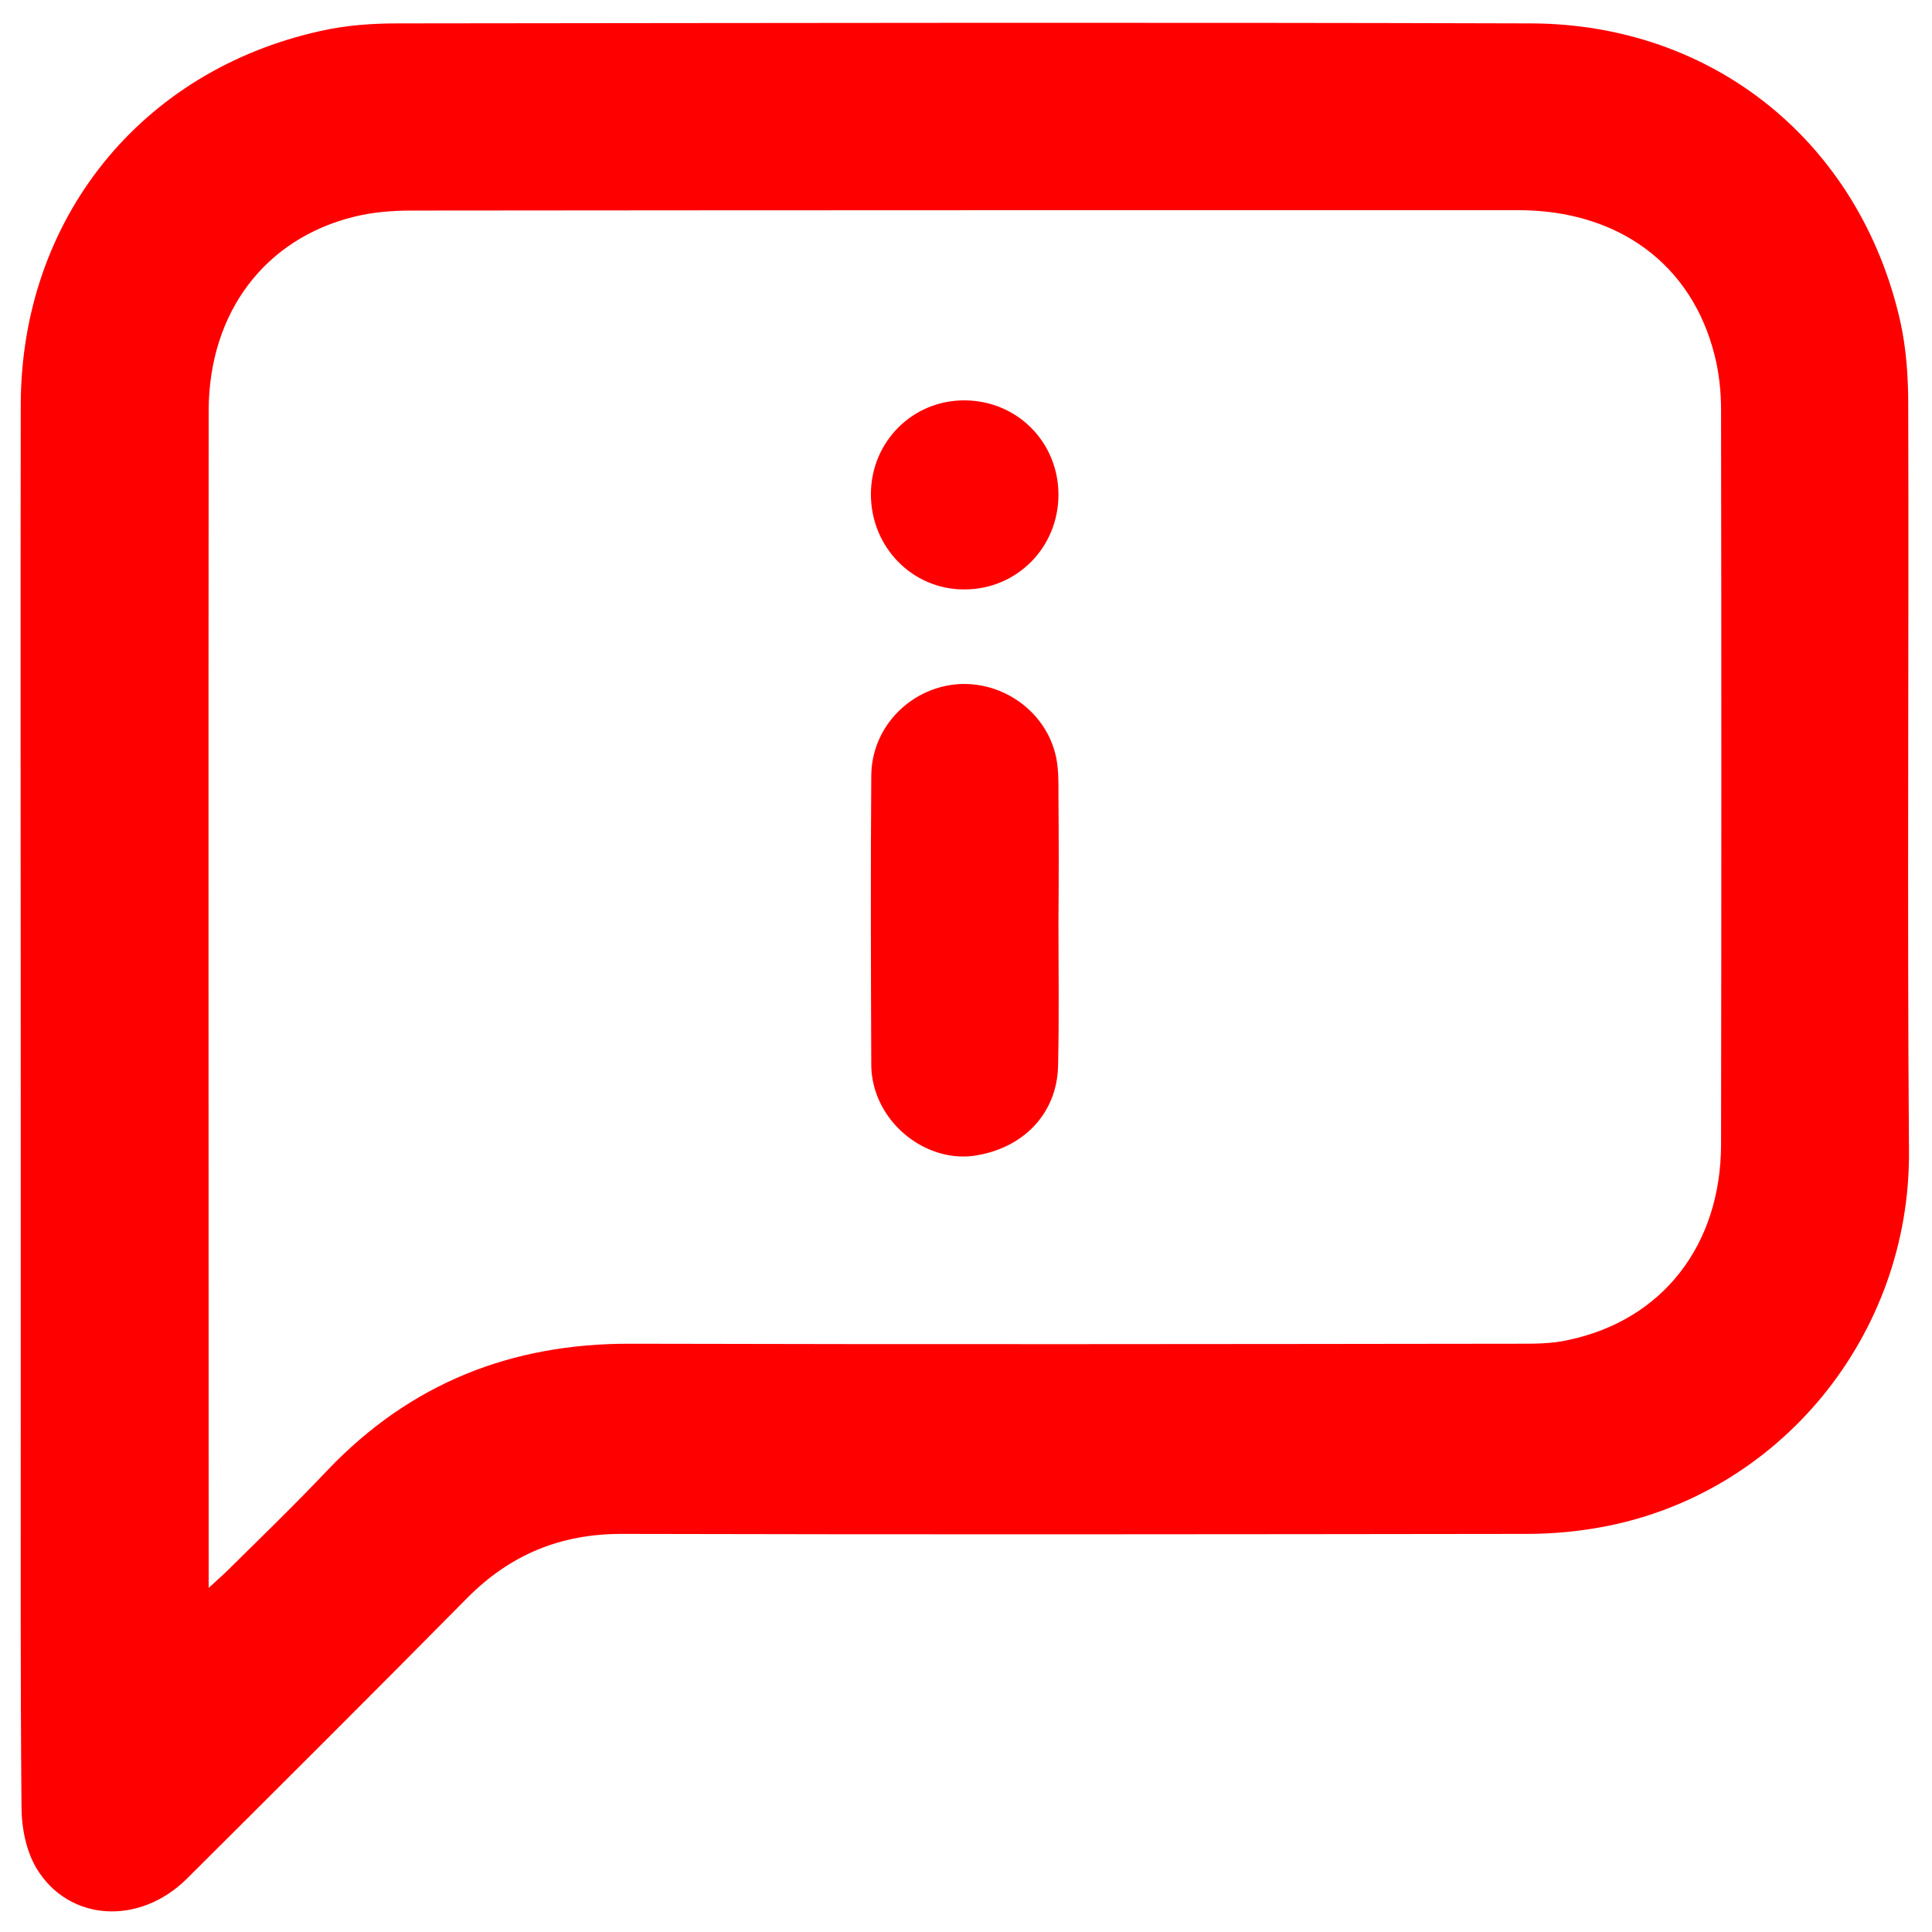
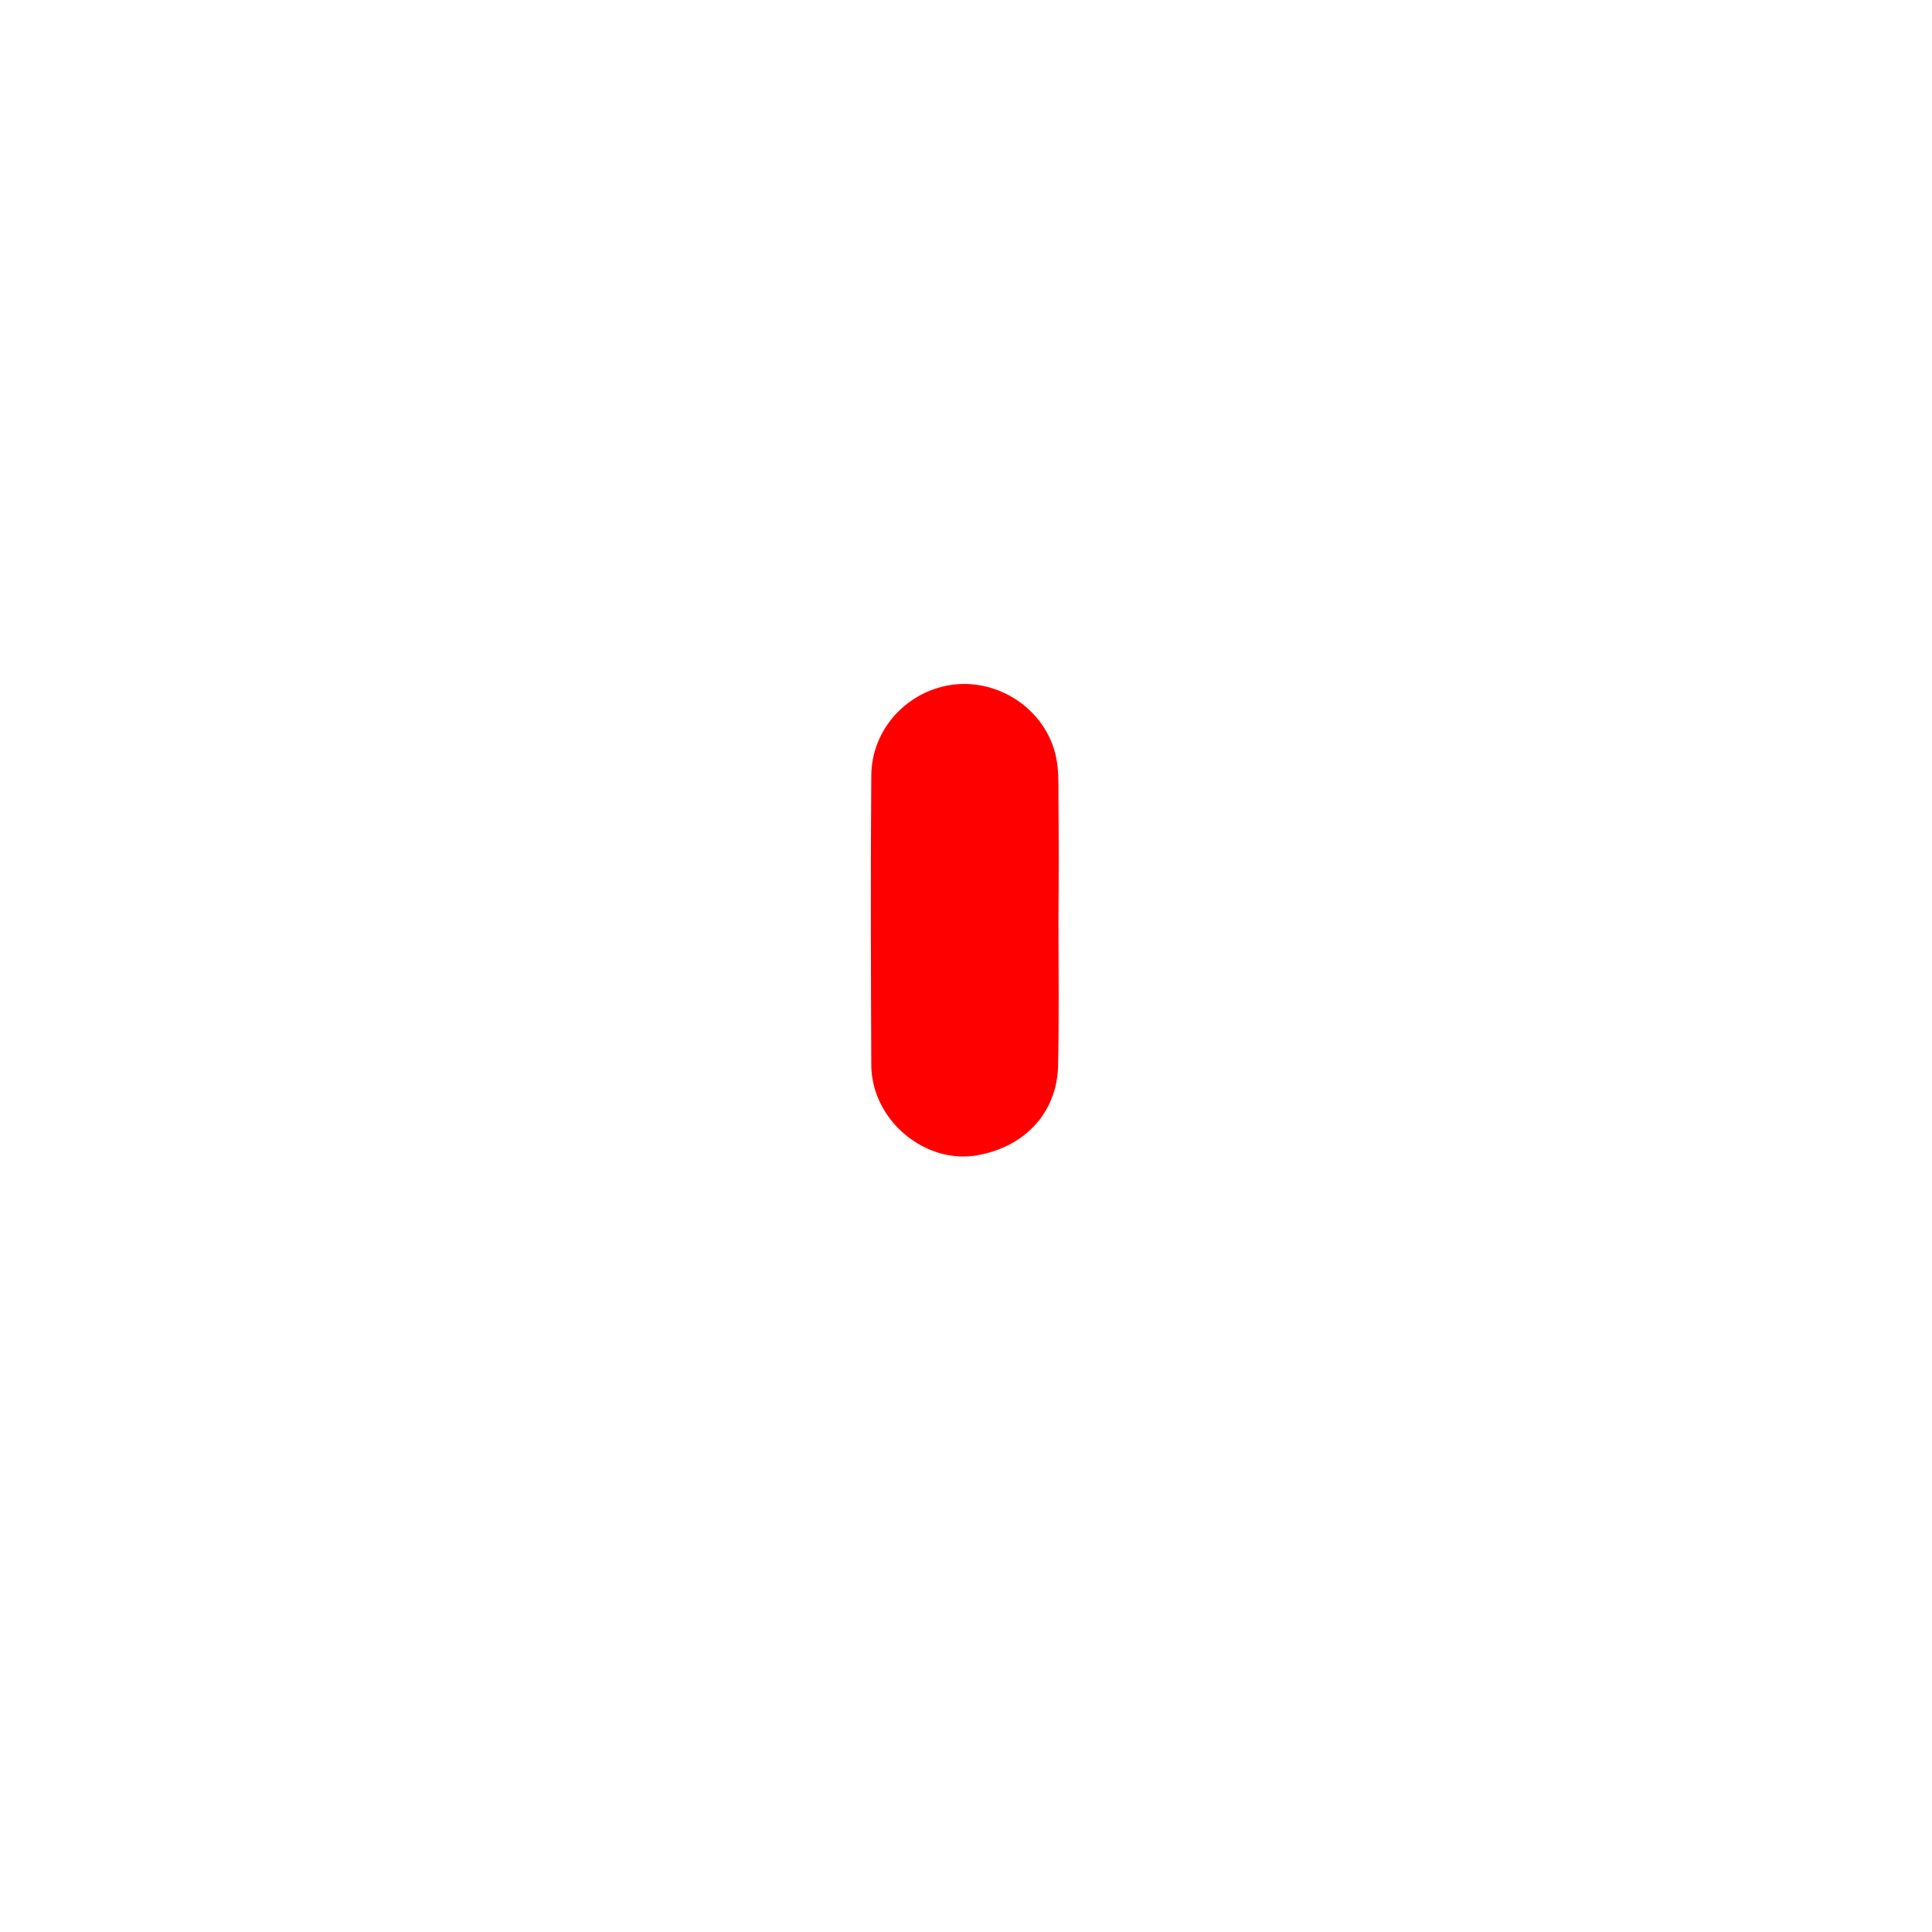
<svg xmlns="http://www.w3.org/2000/svg" version="1.1" id="Layer_1" x="0px" y="0px" viewBox="0 0 512 512" style="enable-background:new 0 0 512 512;" xml:space="preserve">
  <g>
-     <path d="M5.5,290c0-61-0.1-122,0-183C5.7,58,37.3,18.7,85,8.2c6.6-1.5,13.6-2,20.3-2c100.1-0.1,200.2-0.3,300.3,0   c48.5,0.1,87.3,31.6,98,79c1.6,7.2,2.1,14.7,2.1,22.1c0.2,65.9-0.3,131.8,0.2,197.7c0.4,48.9-34.3,91.1-81.5,99.7   c-6.5,1.2-13.2,1.8-19.8,1.8c-80,0.1-159.9,0.2-239.9,0c-16.2,0-29.5,5.5-40.9,17c-24.6,24.9-49.4,49.6-74.2,74.3   C37,510.4,18.1,509.3,9.6,495c-2.7-4.6-3.9-10.7-3.9-16.1c-0.3-34.2-0.2-68.4-0.2-102.6C5.5,347.5,5.5,318.7,5.5,290z M55.3,420.8   c2.4-2.2,3.8-3.4,5.1-4.7c8.9-8.8,17.9-17.5,26.5-26.6c21.9-22.9,48.6-33.5,80.2-33.4c78,0.2,156,0.1,234,0c4.9,0,9.9,0.1,14.6-1   c24.9-5.3,40.3-25.1,40.4-51.7c0.1-64.9,0.1-129.8,0-194.7c0-4.8-0.5-9.8-1.7-14.5c-6-24.1-25.5-38.5-52-38.5   c-97.8,0-195.5,0-293.3,0.1c-5,0-10.2,0.4-15.1,1.6c-23.8,5.8-38.6,25.4-38.7,51.3c-0.1,102.1,0,204.1,0,306.2   C55.3,416.5,55.3,417.9,55.3,420.8z" fill="#ff0000" />
    <path d="M280.5,243.8c0,12.9,0.2,25.8-0.1,38.7c-0.3,12.7-9.3,21.9-22.3,23.8c-11,1.5-22.5-6-26.1-17.2c-0.7-2.2-1.1-4.6-1.1-6.9   c-0.1-25.6-0.2-51.2,0-76.7c0.1-12.5,9.8-22.7,22-24.1c11.9-1.3,23.6,6.4,26.7,18.1c1,3.7,0.9,7.7,0.9,11.6   C280.6,221.9,280.6,232.9,280.5,243.8C280.6,243.8,280.5,243.8,280.5,243.8z" fill="#ff0000" />
-     <path d="M280.5,131.1c0,13.9-10.9,25-24.7,25.1c-13.9,0.2-25.1-11.2-25-25.4c0.1-13.8,11.1-24.8,24.9-24.7   C269.6,106.2,280.5,117.2,280.5,131.1z" fill="#ff0000" />
  </g>
</svg>